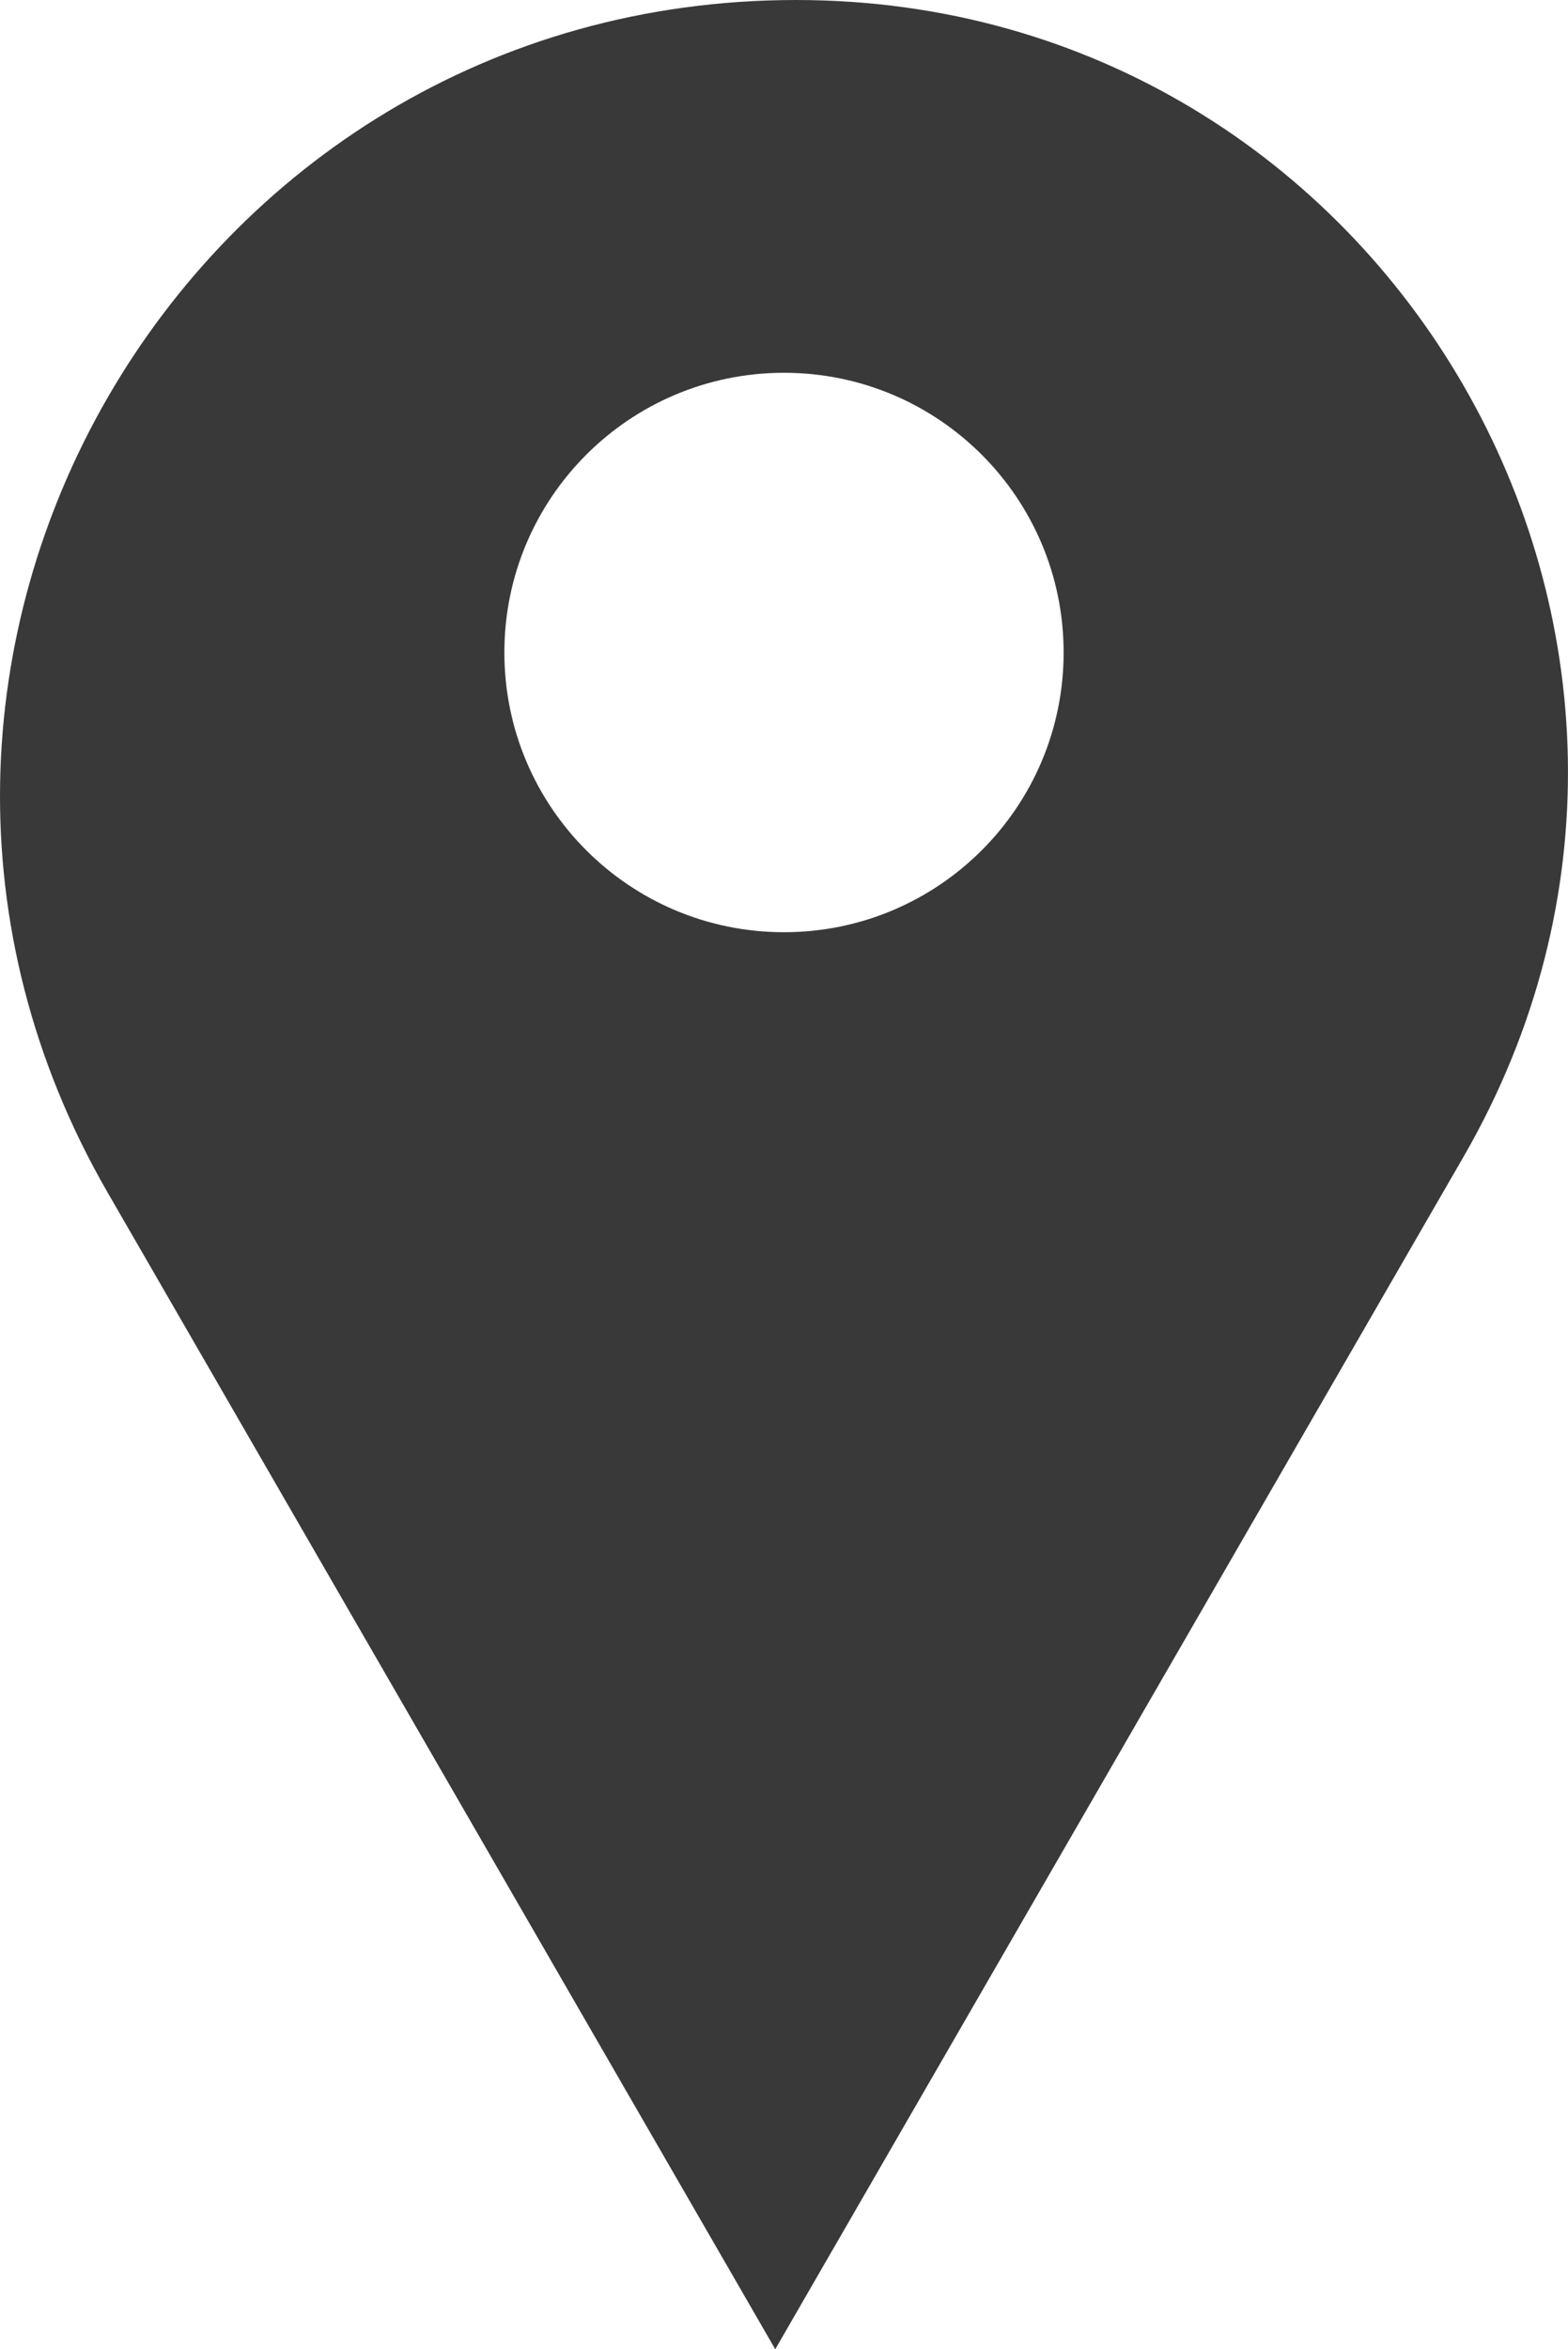
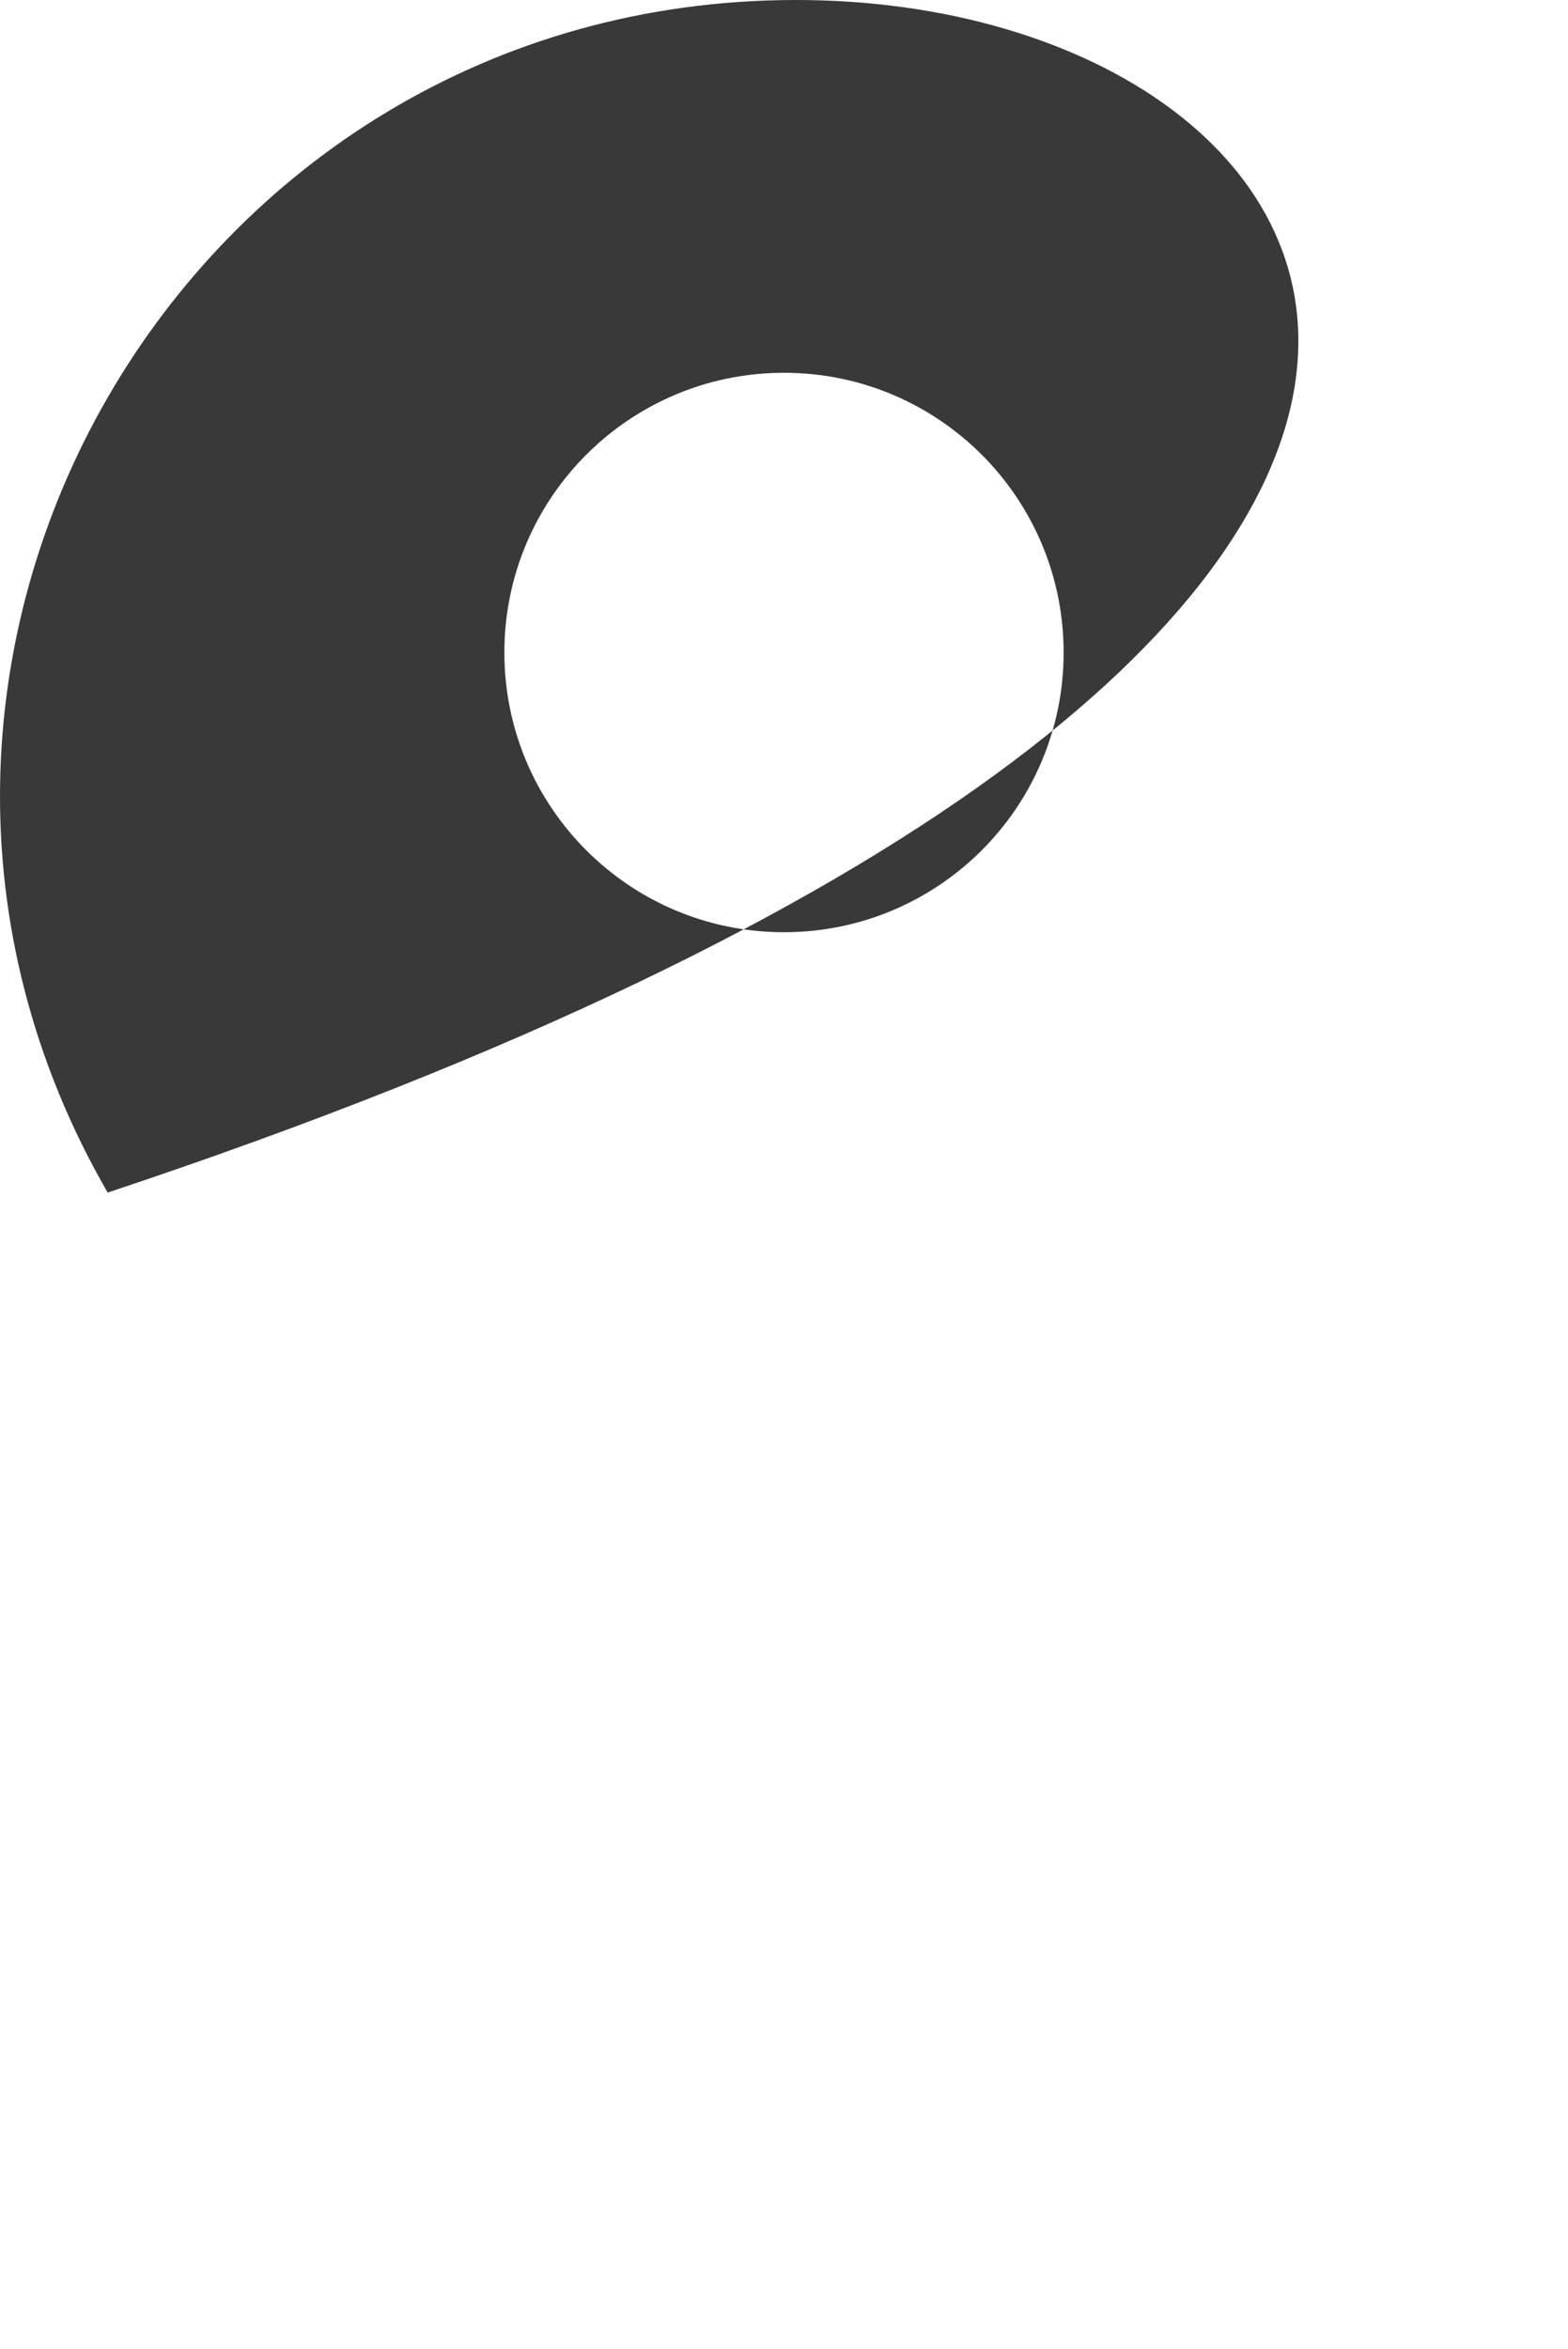
<svg xmlns="http://www.w3.org/2000/svg" id="_レイヤー_2" viewBox="0 0 12 17.973">
  <defs>
    <style>.cls-1{fill:#393939;}</style>
  </defs>
  <g id="_レイヤー_5">
-     <path class="cls-1" d="M6.092,0h0C1.409,0-1.517,5.069,.824,9.124l5.109,8.849,5.268-9.124C13.471,4.916,10.633,0,6.092,0Zm-.092,7.132c-1.182,0-2.14-.958-2.14-2.14s.958-2.14,2.14-2.14,2.14,.958,2.14,2.14-.958,2.14-2.14,2.14Z" />
+     <path class="cls-1" d="M6.092,0h0C1.409,0-1.517,5.069,.824,9.124C13.471,4.916,10.633,0,6.092,0Zm-.092,7.132c-1.182,0-2.14-.958-2.14-2.14s.958-2.14,2.14-2.14,2.14,.958,2.14,2.14-.958,2.14-2.14,2.14Z" />
  </g>
</svg>